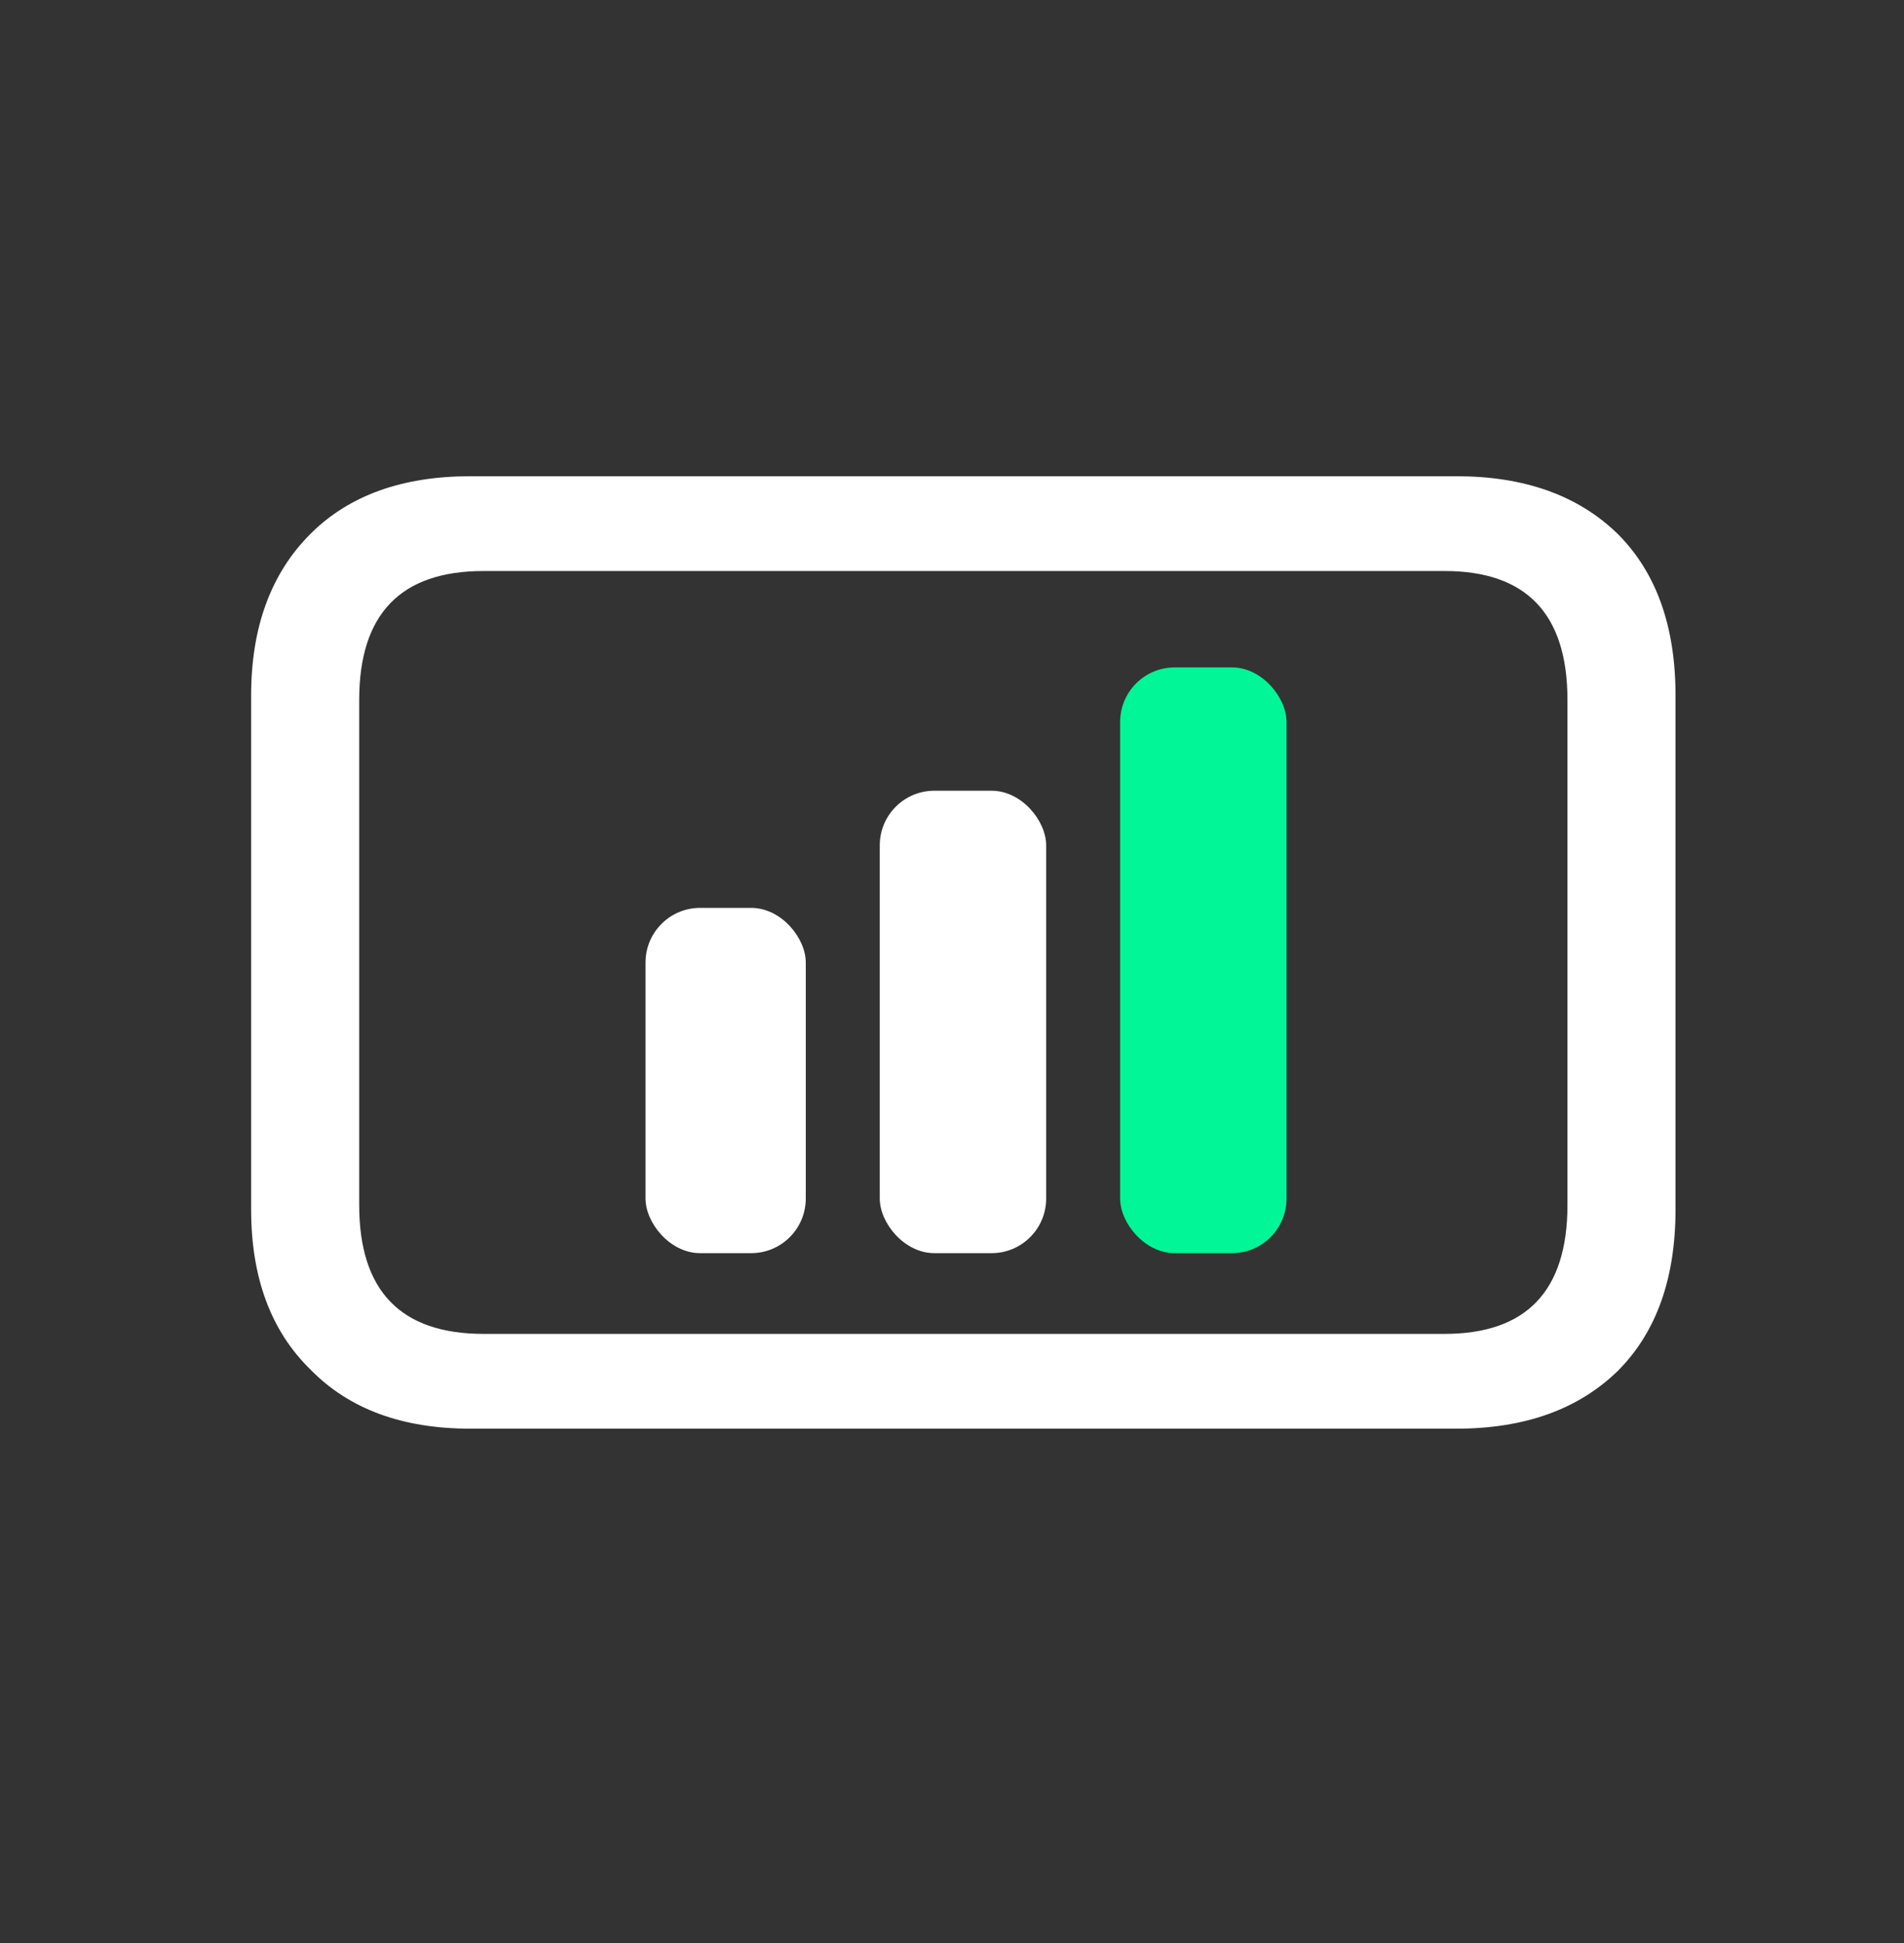
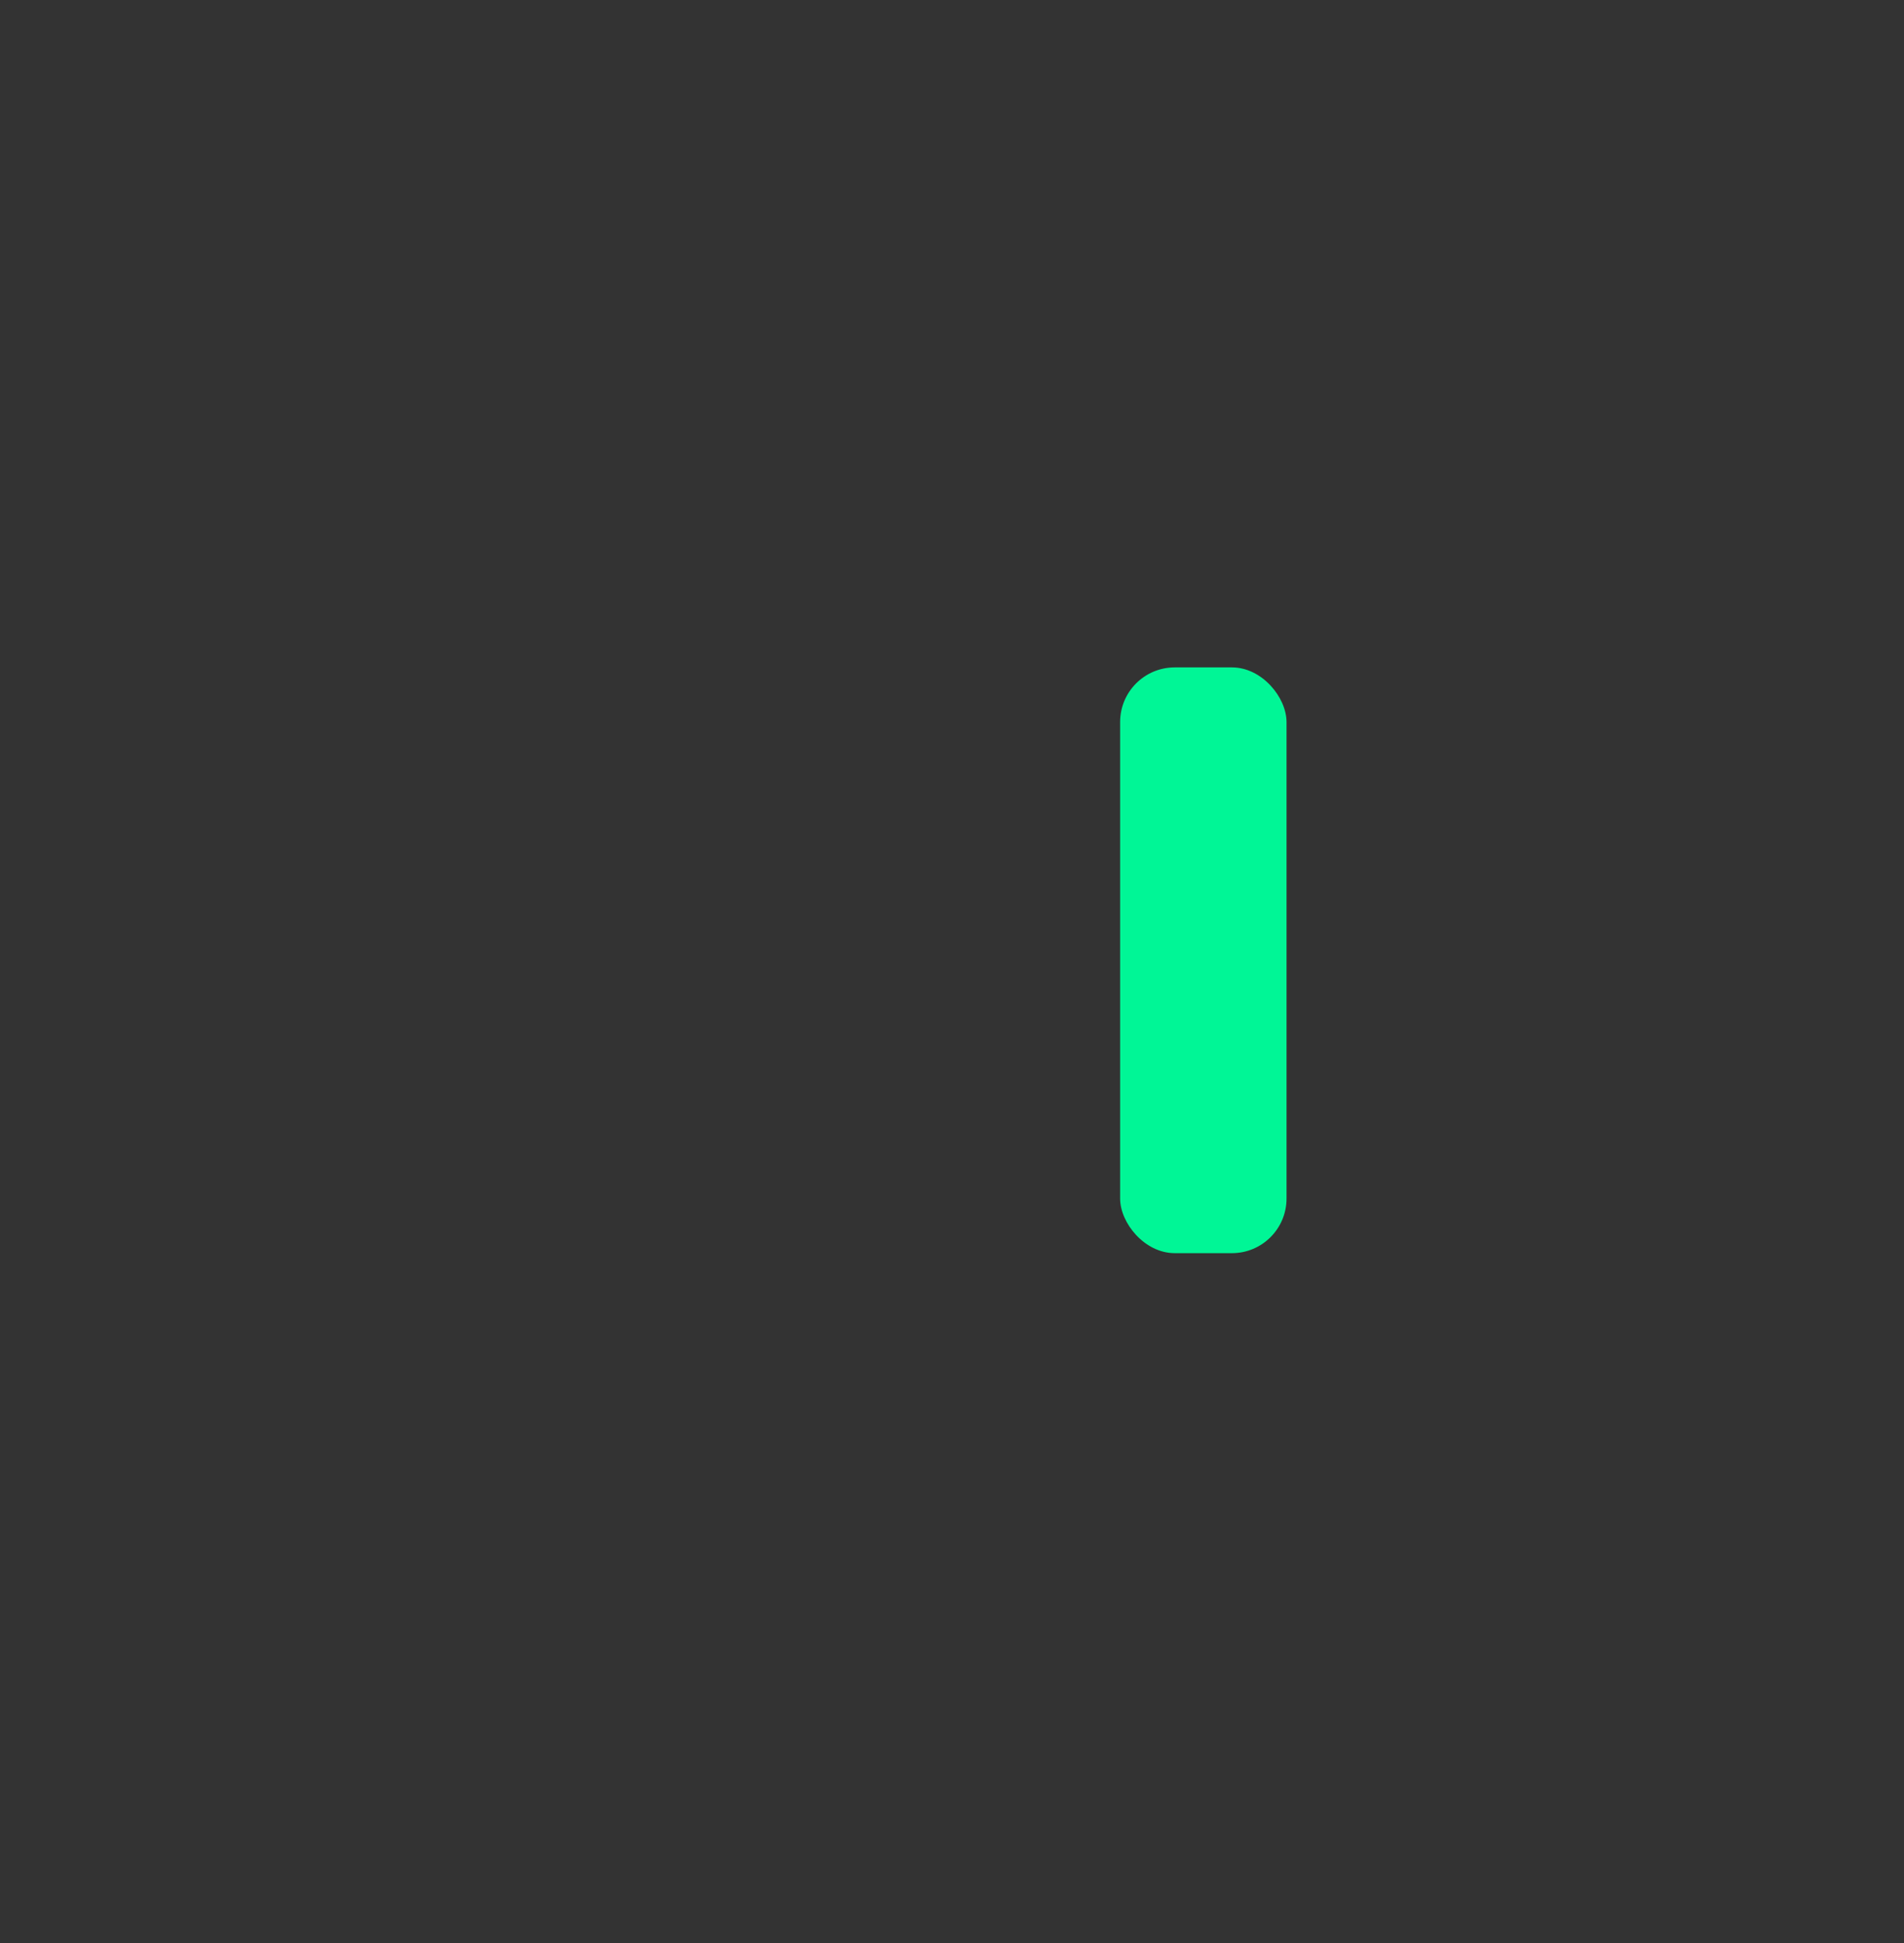
<svg xmlns="http://www.w3.org/2000/svg" width="50" height="51" viewBox="0 0 50 51" fill="none">
  <rect x="0" y="0" width="50" height="51" fill="#333333" stroke="none" />
-   <path d="M37.935 14.988L12.699 14.988C10.522 14.988 9.433 16.116 9.433 18.371L9.433 31.629C9.433 33.884 10.522 35.012 12.699 35.012L37.935 35.012C40.086 35.012 41.162 33.884 41.162 31.629L41.162 18.371C41.162 16.116 40.086 14.988 37.935 14.988ZM12.35 12.5L38.246 12.5C40.034 12.5 41.447 13.005 42.484 14.016C43.495 15.027 44 16.44 44 18.254L44 31.746C44 33.56 43.495 34.973 42.484 35.984C41.447 36.995 40.034 37.5 38.246 37.5L12.35 37.5C10.561 37.5 9.161 36.982 8.15 35.945C7.114 34.934 6.595 33.534 6.595 31.746L6.595 18.254C6.595 16.466 7.114 15.053 8.15 14.016C9.161 13.005 10.561 12.5 12.35 12.5Z" fill="white" />
-   <rect x="21.16" y="32.893" width="4.208" height="9.063" rx="1.434" transform="rotate(-180 21.16 32.893)" fill="white" />
-   <rect x="27.473" y="32.893" width="4.37" height="12.138" rx="1.434" transform="rotate(-180 27.473 32.893)" fill="white" />
  <rect x="33.785" y="32.893" width="4.37" height="15.375" rx="1.434" transform="rotate(-180 33.785 32.893)" fill="#00F696" />
</svg>